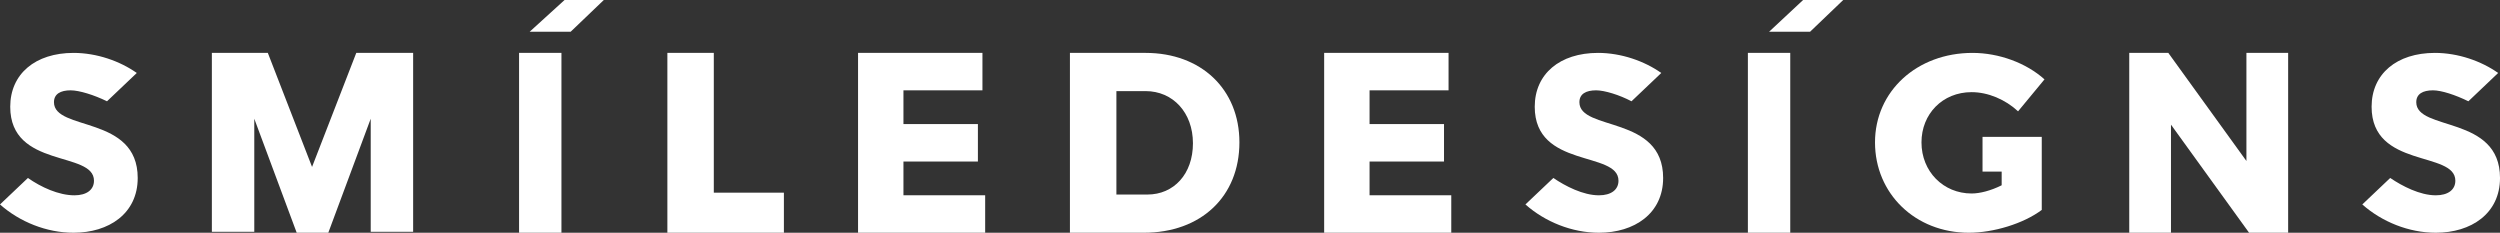
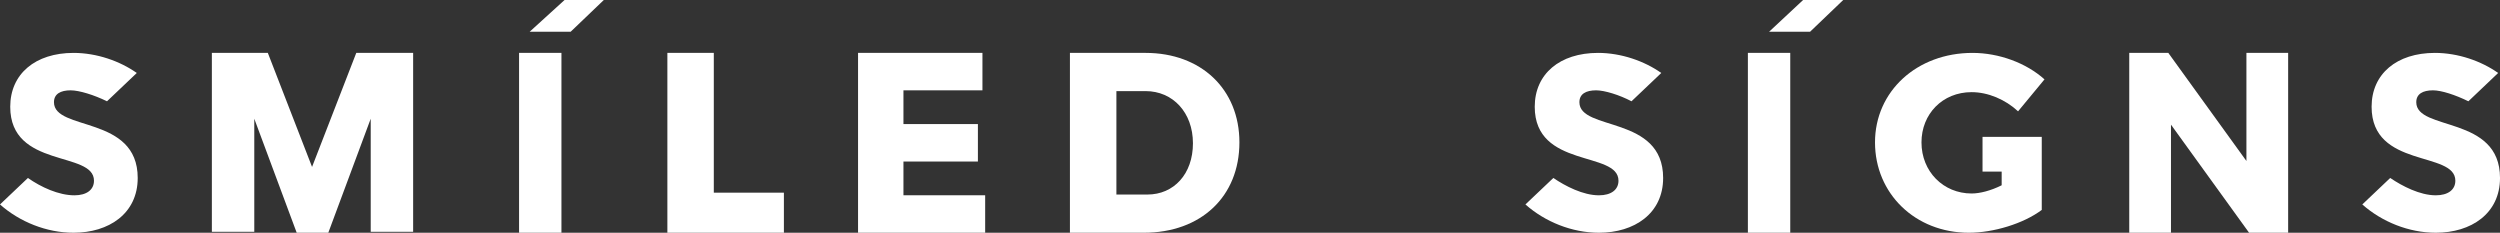
<svg xmlns="http://www.w3.org/2000/svg" xmlns:ns1="http://sodipodi.sourceforge.net/DTD/sodipodi-0.dtd" xmlns:ns2="http://www.inkscape.org/namespaces/inkscape" width="500" height="46.549" viewBox="0 0 500 46.549" fill="none" version="1.1" id="svg14" ns1:docname="logo-smile-designs.svg" ns2:version="1.4.2 (f4327f4, 2025-05-13)">
  <rect x="0" y="0" width="500" height="46.549" fill="#333333" stroke="none" />
  <defs id="defs14" />
  <ns1:namedview id="namedview14" pagecolor="#505050" bordercolor="#eeeeee" borderopacity="1" ns2:showpageshadow="0" ns2:pageopacity="0" ns2:pagecheckerboard="0" ns2:deskcolor="#505050" ns2:zoom="0.1767767" ns2:cx="-503.46003" ns2:cy="-653.36666" ns2:window-width="1920" ns2:window-height="991" ns2:window-x="-9" ns2:window-y="-9" ns2:window-maximized="1" ns2:current-layer="svg14" />
-   <path d="m 289.711,10.579 v 7.494 H 273.912 v 6.744 h 14.891 v 7.494 H 273.912 v 6.744 h 16.343 v 7.494 H 264.831 V 10.579 Z" fill="#ffffff" id="path1" style="stroke-width:2.116" />
  <path d="m 53.565,10.579 8.845,22.806 8.845,-22.806 h 11.372 v 35.784 h -8.484 v -22.62 l -8.484,22.806 h -6.318 l -8.484,-22.806 v 22.62 H 42.373 V 10.579 Z" fill="#ffffff" id="path2" style="stroke-width:2.116" />
  <path d="m 112.289,10.579 v 35.97 h -8.475 V 10.579 Z" fill="#ffffff" id="path3" style="stroke-width:2.116" />
  <path d="m 142.761,10.579 v 27.955 h 14.019 v 8.014 H 133.475 V 10.579 Z" fill="#ffffff" id="path4" style="stroke-width:2.116" />
  <path d="m 196.489,10.579 v 7.494 h -15.799 v 6.744 h 14.891 v 7.494 h -14.891 v 6.744 h 16.344 v 7.494 H 171.61 V 10.579 Z" fill="#ffffff" id="path5" style="stroke-width:2.116" />
  <path fill-rule="evenodd" clip-rule="evenodd" d="m 228.747,46.549 c 11.481,0 19.136,-7.268 19.136,-18.078 0,-10.623 -7.655,-17.892 -18.772,-17.892 h -15.126 v 35.97 z m 0.364,-28.328 c 5.467,0 9.477,4.287 9.477,10.437 0,6.15 -3.828,10.25 -9.113,10.25 h -6.195 V 18.22 Z" fill="#ffffff" id="path6" style="stroke-width:2.116" />
  <path d="m 358.051,10.579 v 35.97 h -8.474 V 10.579 Z" fill="#ffffff" id="path7" style="stroke-width:2.116" />
  <path d="m 433.661,10.579 15.623,21.619 v -21.619 h 8.345 v 35.97 h -7.812 L 434.195,24.93 v 21.619 h -8.345 V 10.579 Z" fill="#ffffff" id="path8" style="stroke-width:2.116" />
  <path d="m 112.911,0 -6.979,6.348 h 8.2 L 120.763,0" fill="#ffffff" id="path9" style="stroke-width:2.116" />
  <path d="m 360.62,0 -6.805,6.348 h 8.199 L 368.645,0" fill="#ffffff" id="path10" style="stroke-width:2.116" />
  <path d="m 14.143,18.065 c -2.047,0 -3.35,0.73 -3.35,2.374 0,5.843 16.749,2.556 16.749,15.155 0,7.121 -5.769,10.955 -12.841,10.955 C 9.305,46.549 3.908,44.358 0,40.889 l 5.583,-5.295 c 2.605,1.826 6.141,3.469 9.305,3.469 2.419,0 3.908,-1.095 3.908,-2.921 0,-6.025 -16.749,-2.374 -16.749,-14.789 0,-6.573 5.025,-10.773 12.655,-10.773 4.652,0 9.305,1.643 12.655,4.017 l -5.955,5.66 c -2.605,-1.278 -5.583,-2.191 -7.258,-2.191 z" fill="#ffffff" id="path11" style="stroke-width:2.116" />
  <path d="m 319.23,18.065 c -2.048,0 -3.349,0.73 -3.349,2.374 0,5.843 16.747,2.556 16.747,15.155 0,7.121 -5.768,10.955 -12.839,10.955 -5.398,0 -10.795,-2.191 -14.703,-5.66 l 5.584,-5.295 c 2.418,1.643 5.954,3.469 9.119,3.469 2.418,0 3.908,-1.095 3.908,-2.921 0,-6.025 -16.749,-2.374 -16.749,-14.789 0,-6.573 5.025,-10.773 12.655,-10.773 4.653,0 9.303,1.643 12.655,4.017 l -5.956,5.66 c -2.418,-1.278 -5.398,-2.191 -7.071,-2.191 z" fill="#ffffff" id="path12" style="stroke-width:2.116" />
  <path d="m 486.602,18.065 c -2.046,0 -3.349,0.73 -3.349,2.374 0,5.843 16.749,2.556 16.749,15.155 0,7.121 -5.77,10.955 -12.841,10.955 -5.398,0 -10.793,-2.191 -14.701,-5.66 l 5.582,-5.295 c 2.421,1.643 5.956,3.469 9.119,3.469 2.421,0 3.908,-1.095 3.908,-2.921 0,-6.025 -16.749,-2.374 -16.749,-14.789 0,-6.573 5.025,-10.773 12.655,-10.773 4.653,0 9.306,1.643 12.655,4.017 l -5.954,5.66 c -2.607,-1.278 -5.398,-2.191 -7.073,-2.191 z" fill="#ffffff" id="path13" style="stroke-width:2.116" />
  <path d="m 408.351,27.377 h -11.845 v 6.938 h 3.828 v 2.739 c -2.188,1.096 -4.376,1.643 -6.015,1.643 -5.649,0 -10.023,-4.382 -10.023,-10.225 0,-5.66 4.191,-10.042 10.023,-10.042 3.282,0 6.743,1.461 9.295,3.834 l 5.285,-6.39 c -3.646,-3.287 -9.113,-5.295 -14.398,-5.295 -11.117,0 -19.5,7.669 -19.5,17.894 0,10.225 8.019,18.076 18.772,18.076 4.919,0 10.935,-1.826 14.578,-4.565 V 28.108 Z" fill="#ffffff" id="path14" style="stroke-width:2.116" />
</svg>